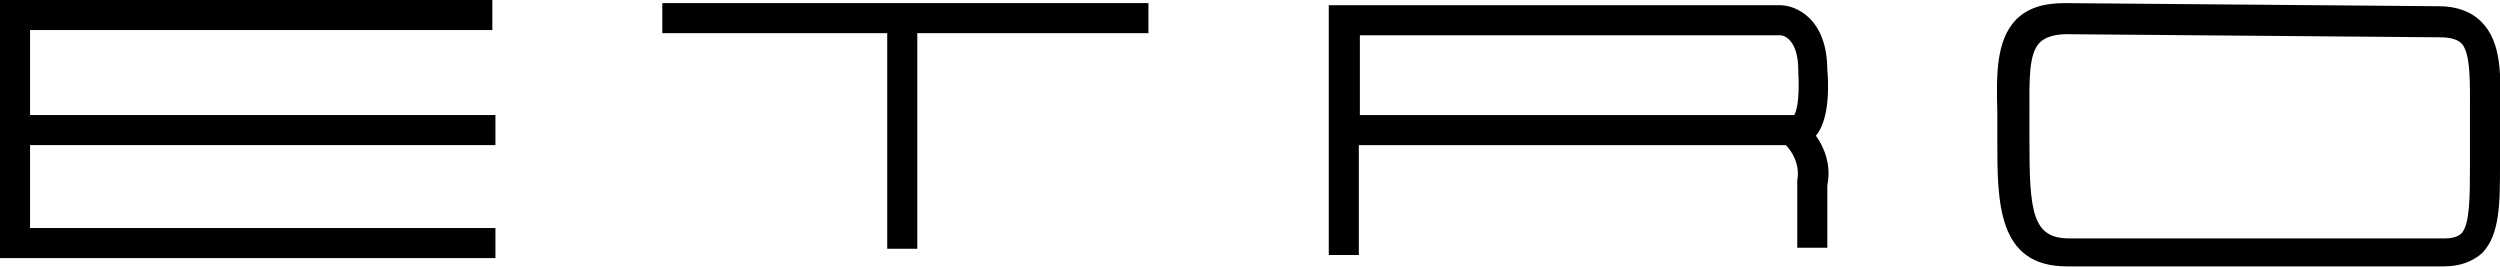
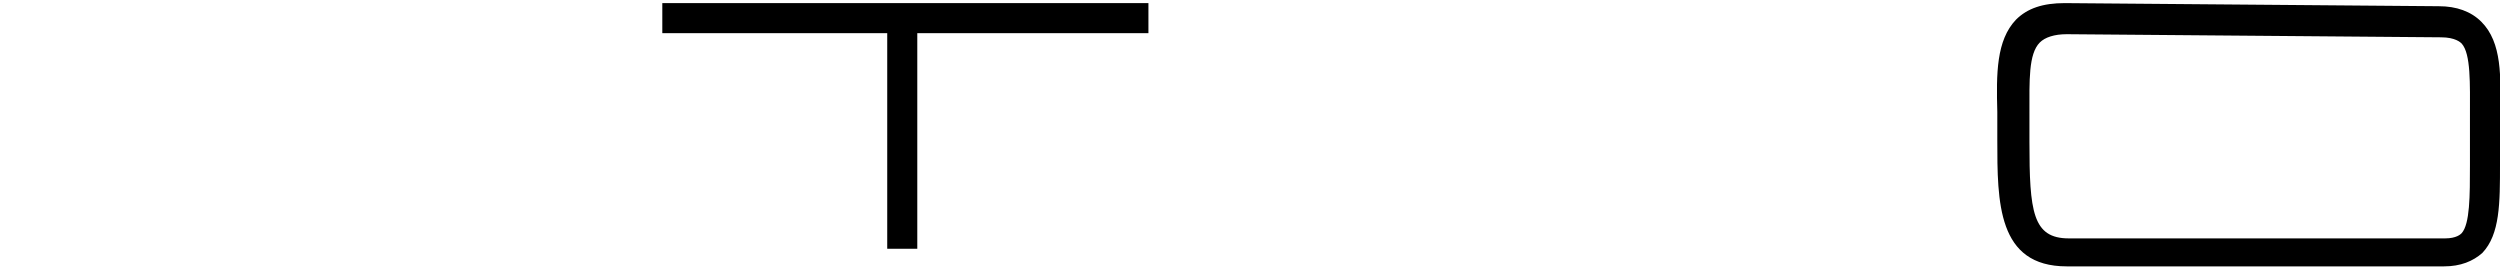
<svg xmlns="http://www.w3.org/2000/svg" width="241.2" height="25.8" viewBox="544.8 -224.7 241.2 25.8" enable-background="new 544.8 -224.7 241.2 25.8">
  <g fill-rule="evenodd">
-     <path d="m592.6-210.7v-2.9h-44.9v-8.2h44.6v-2.9h-46.1-1.4v1.4 22.1 1.4h1.4 46.4v-2.9h-44.9v-8h44.9" />
    <path d="m608.7-224.4v2.9h21.7v20.8h2.9v-20.8h22.3v-2.9h-46.9" />
    <path d="m786-213.5c.1-3.8.2-7.1-1.8-9.1-1-1-2.4-1.5-4.1-1.5 0 0-36.1-.3-36.1-.3-2.1 0-3.6.5-4.7 1.6-1.9 2-1.9 5.2-1.8 8.9v1.9.6.2c0 6 0 12.2 6.7 12.2 0 0 36.4 0 36.4 0 1.6 0 2.8-.5 3.7-1.3 1.7-1.8 1.7-4.8 1.7-8.6v-1.6-.6c0-.8 0-1.6 0-2.4m-2.9-.1c0 .8 0 1.6 0 2.5v.6 1.7c0 3 0 5.7-.8 6.6-.1.1-.5.5-1.6.5h-36.3c-3.5 0-3.8-2.6-3.8-9.3v-.2-.6-2c0-3.1-.1-5.7 1-6.8.5-.5 1.4-.8 2.6-.8 0 0 36.1.3 36.1.3 1.4 0 1.9.5 2 .6.9 1 .8 3.9.8 6.9" />
-     <path d="m720-211.6c1.4-1.7 1.2-5.2 1.1-6.4v.1c0-5-3-6.3-4.6-6.3h-42-1.5v1.5 22.6h2.9v-10.6h41.2c.5.5 1.4 1.8 1.1 3.4v.1.1 6.3h2.9v-6.3.3c.4-2-.3-3.7-1.1-4.8m-44-2v-7.7h40.6c.1 0 1.7.2 1.7 3.4v.1.1c.1 1.7 0 3.5-.4 4.1h-41.9" />
  </g>
</svg>